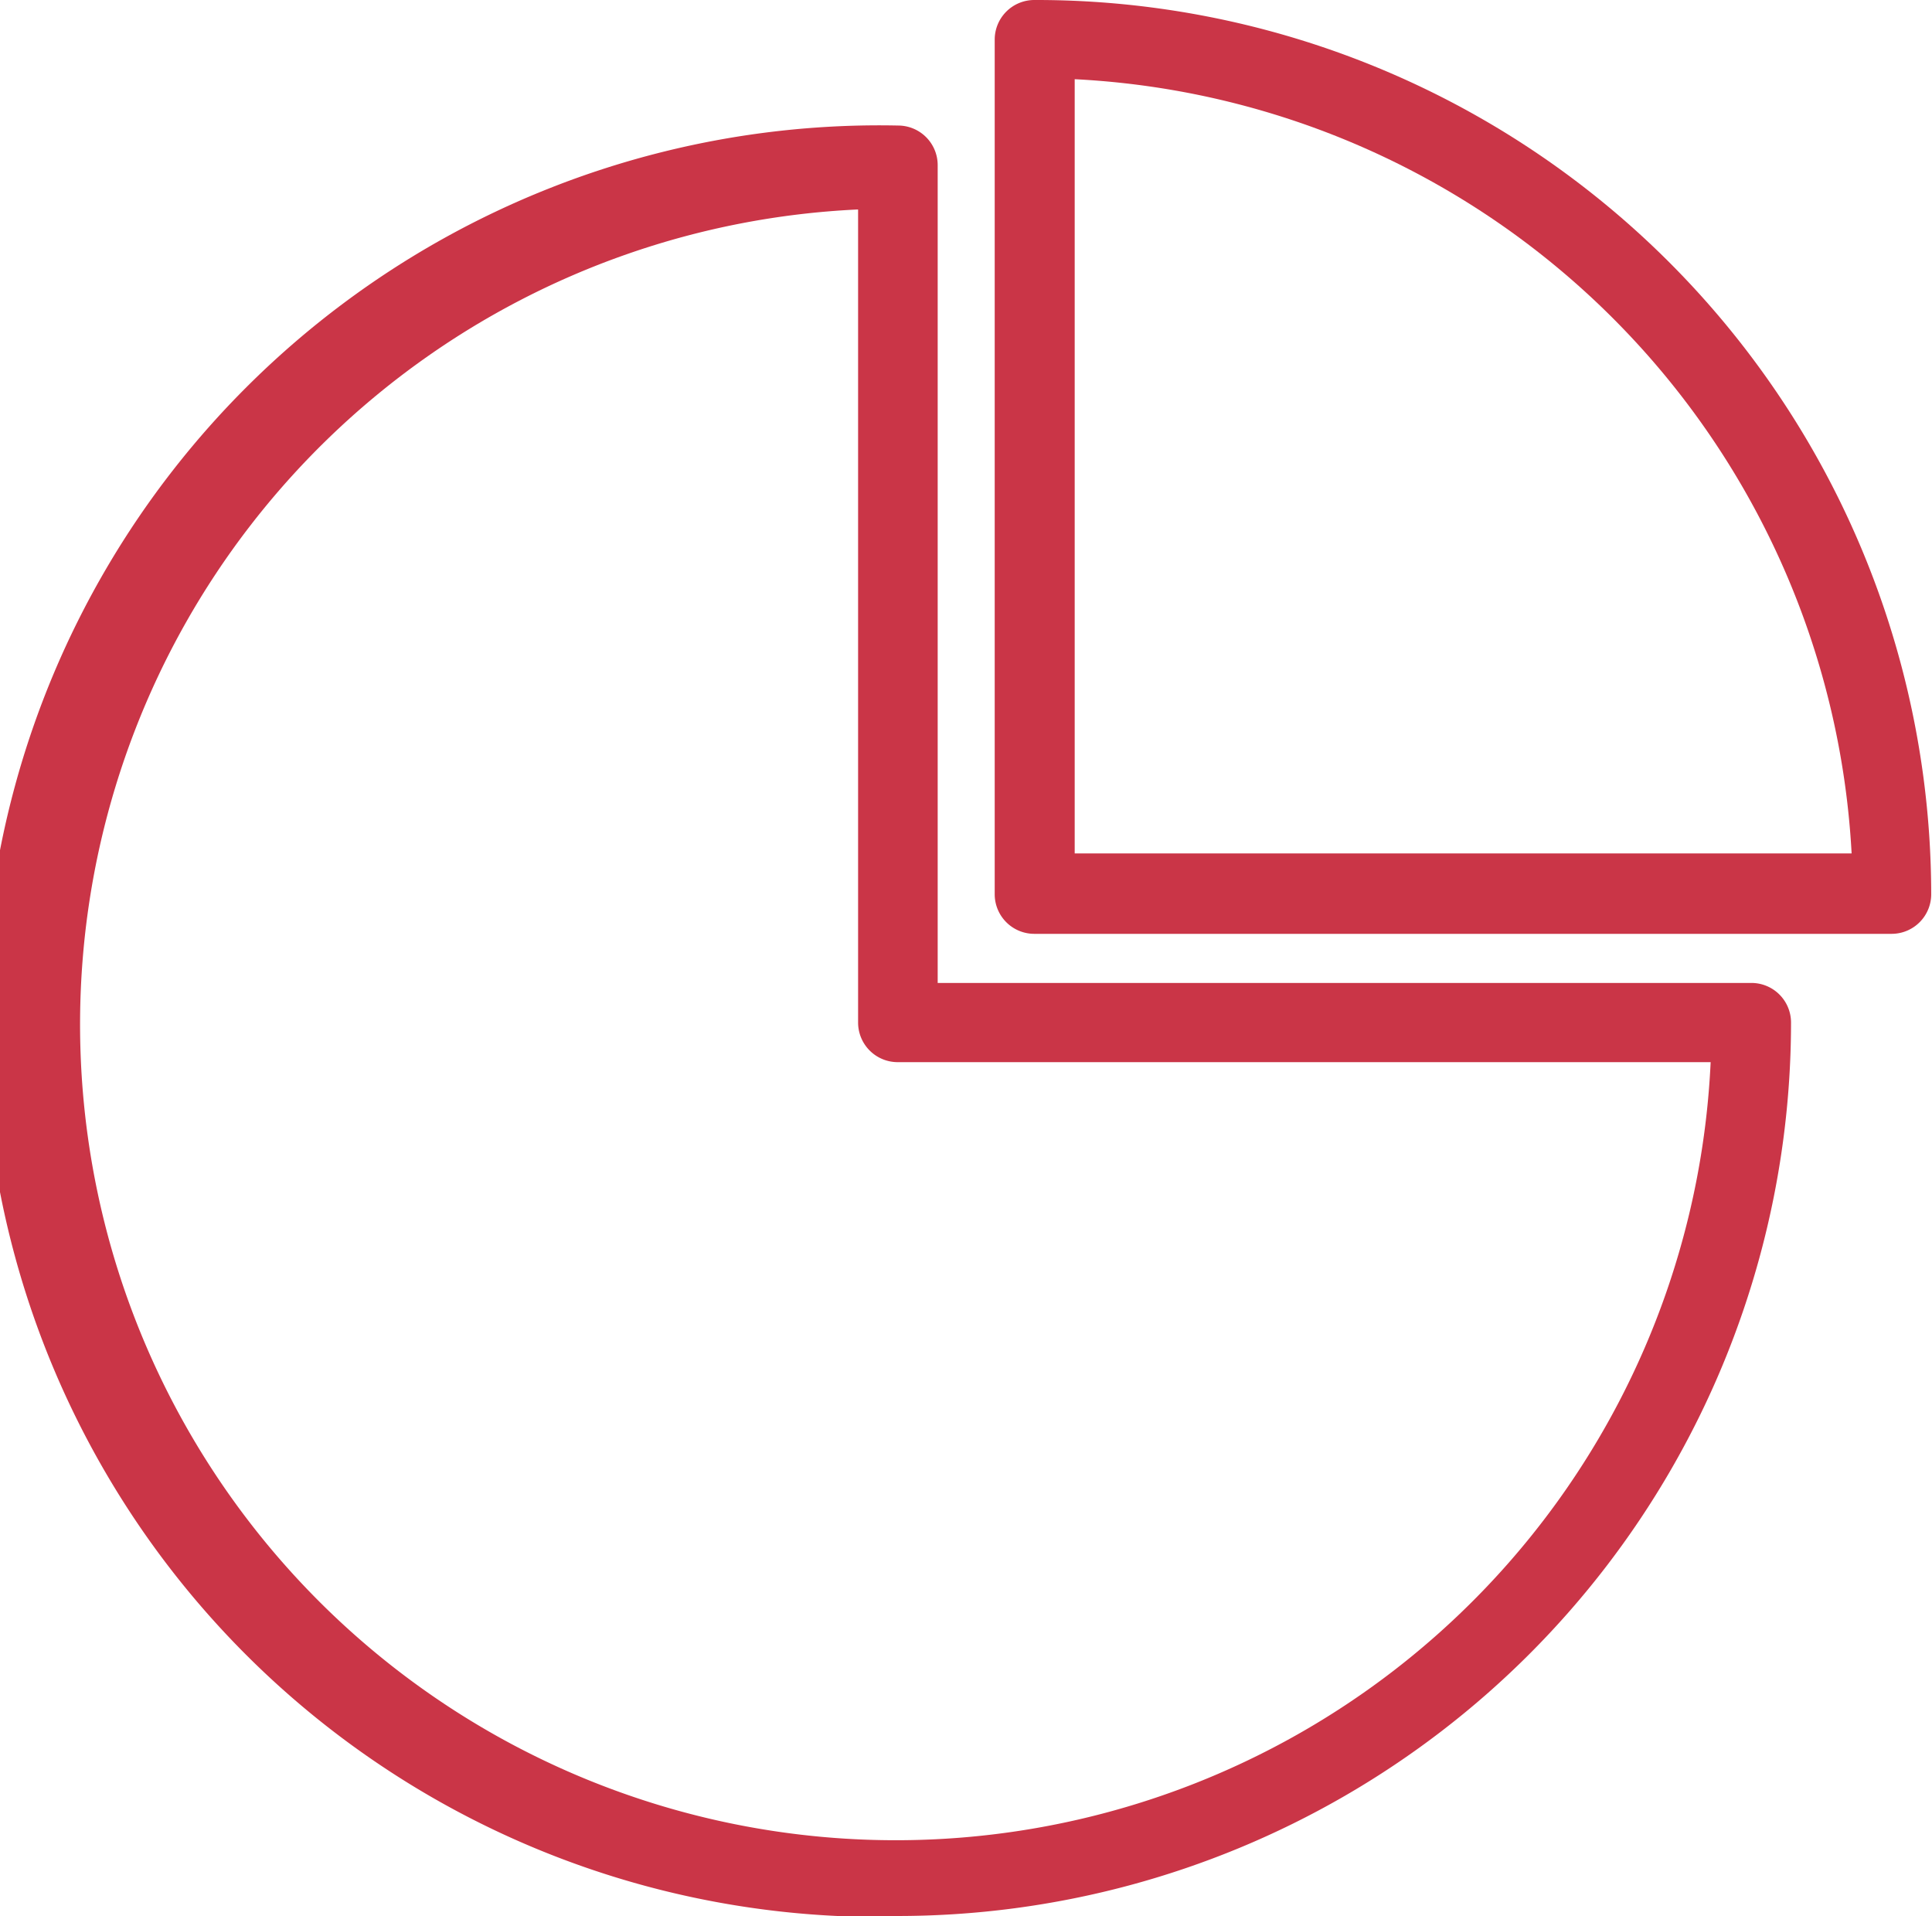
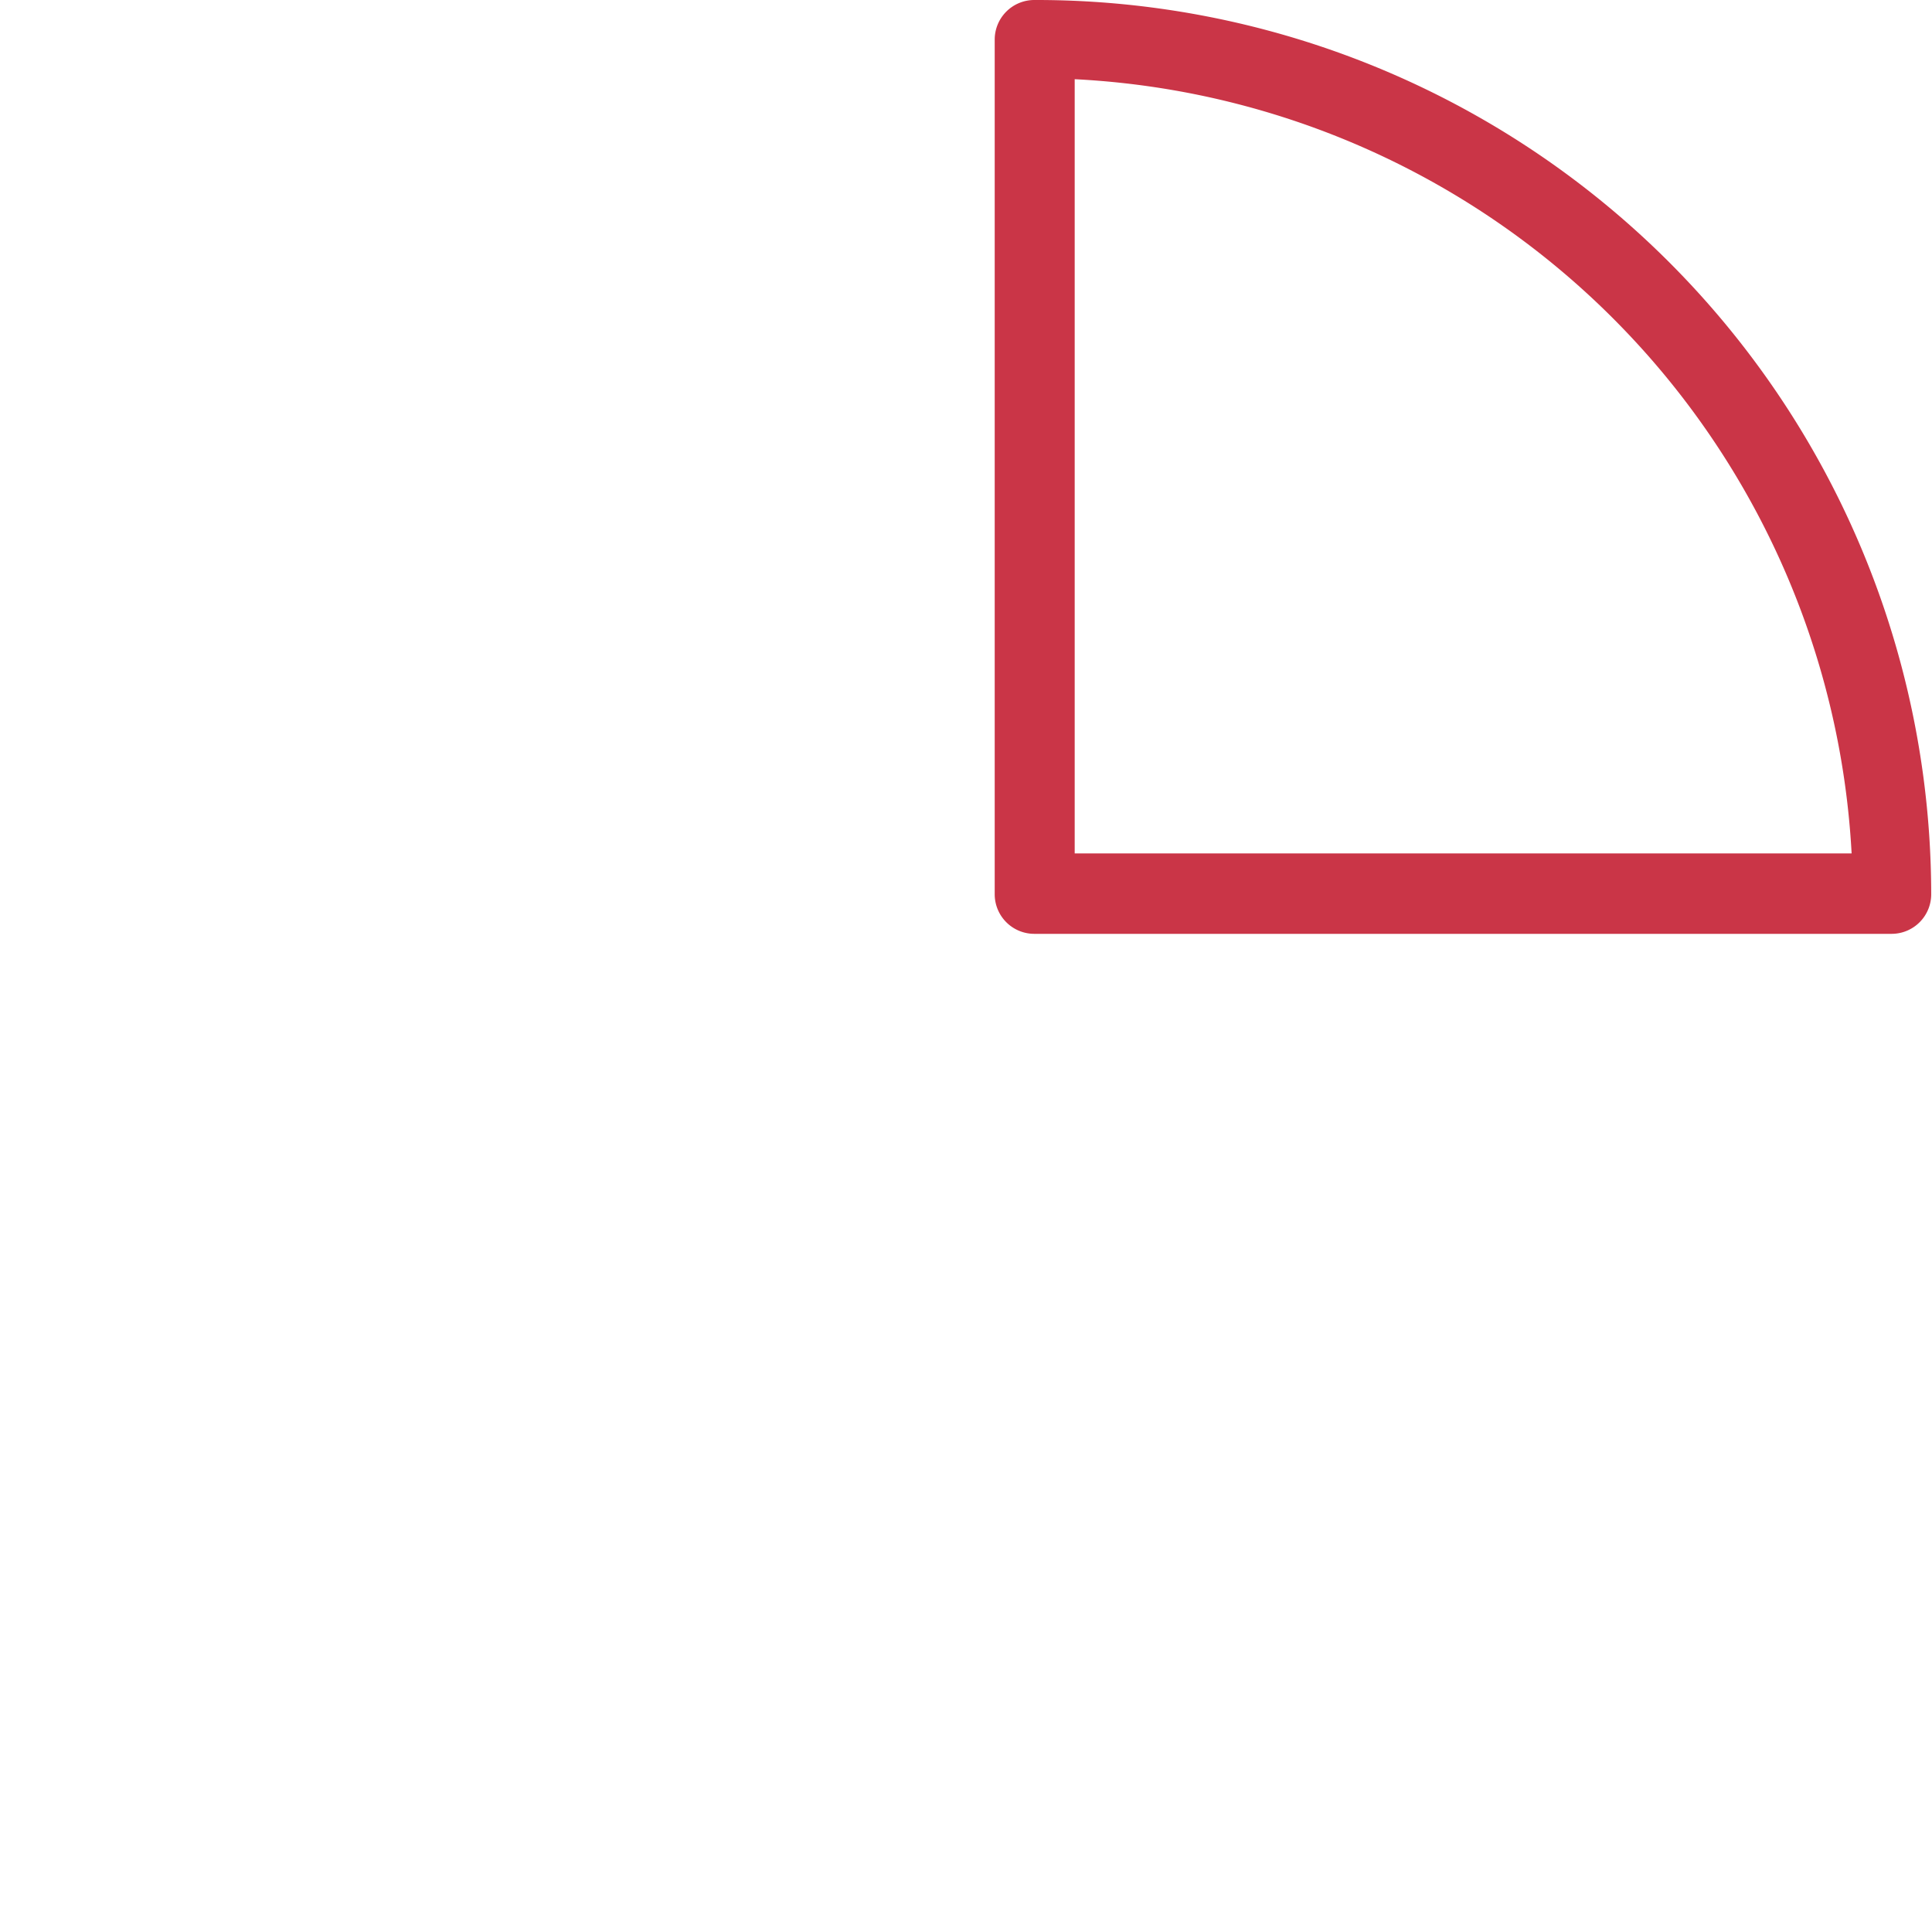
<svg xmlns="http://www.w3.org/2000/svg" viewBox="0 0 48.79 48.38">
  <defs>
    <style>.cls-1{fill:#ca3547;}</style>
  </defs>
  <title>HSH.com Annual Mortgage </title>
  <g id="Layer_2" data-name="Layer 2">
    <g id="Layer_1-2" data-name="Layer 1">
-       <path class="cls-1" d="M22.67,48.38A22.57,22.57,0,0,0,45.23,25.82a1,1,0,0,0-1-1H23.68V4.17a1,1,0,0,0-1-1,22.62,22.62,0,1,0,0,45.23Zm-1-43.09V25.82a1,1,0,0,0,1,1H43.2A20.6,20.6,0,1,1,21.65,5.29Z" />
      <path class="cls-1" d="M26.12,23.58H47.77a1,1,0,0,0,1-1A22.6,22.6,0,0,0,26.12,0a1,1,0,0,0-1,1V22.57A1,1,0,0,0,26.12,23.58ZM27.14,2A20.69,20.69,0,0,1,46.76,21.55H27.14Z" />
    </g>
  </g>
</svg>